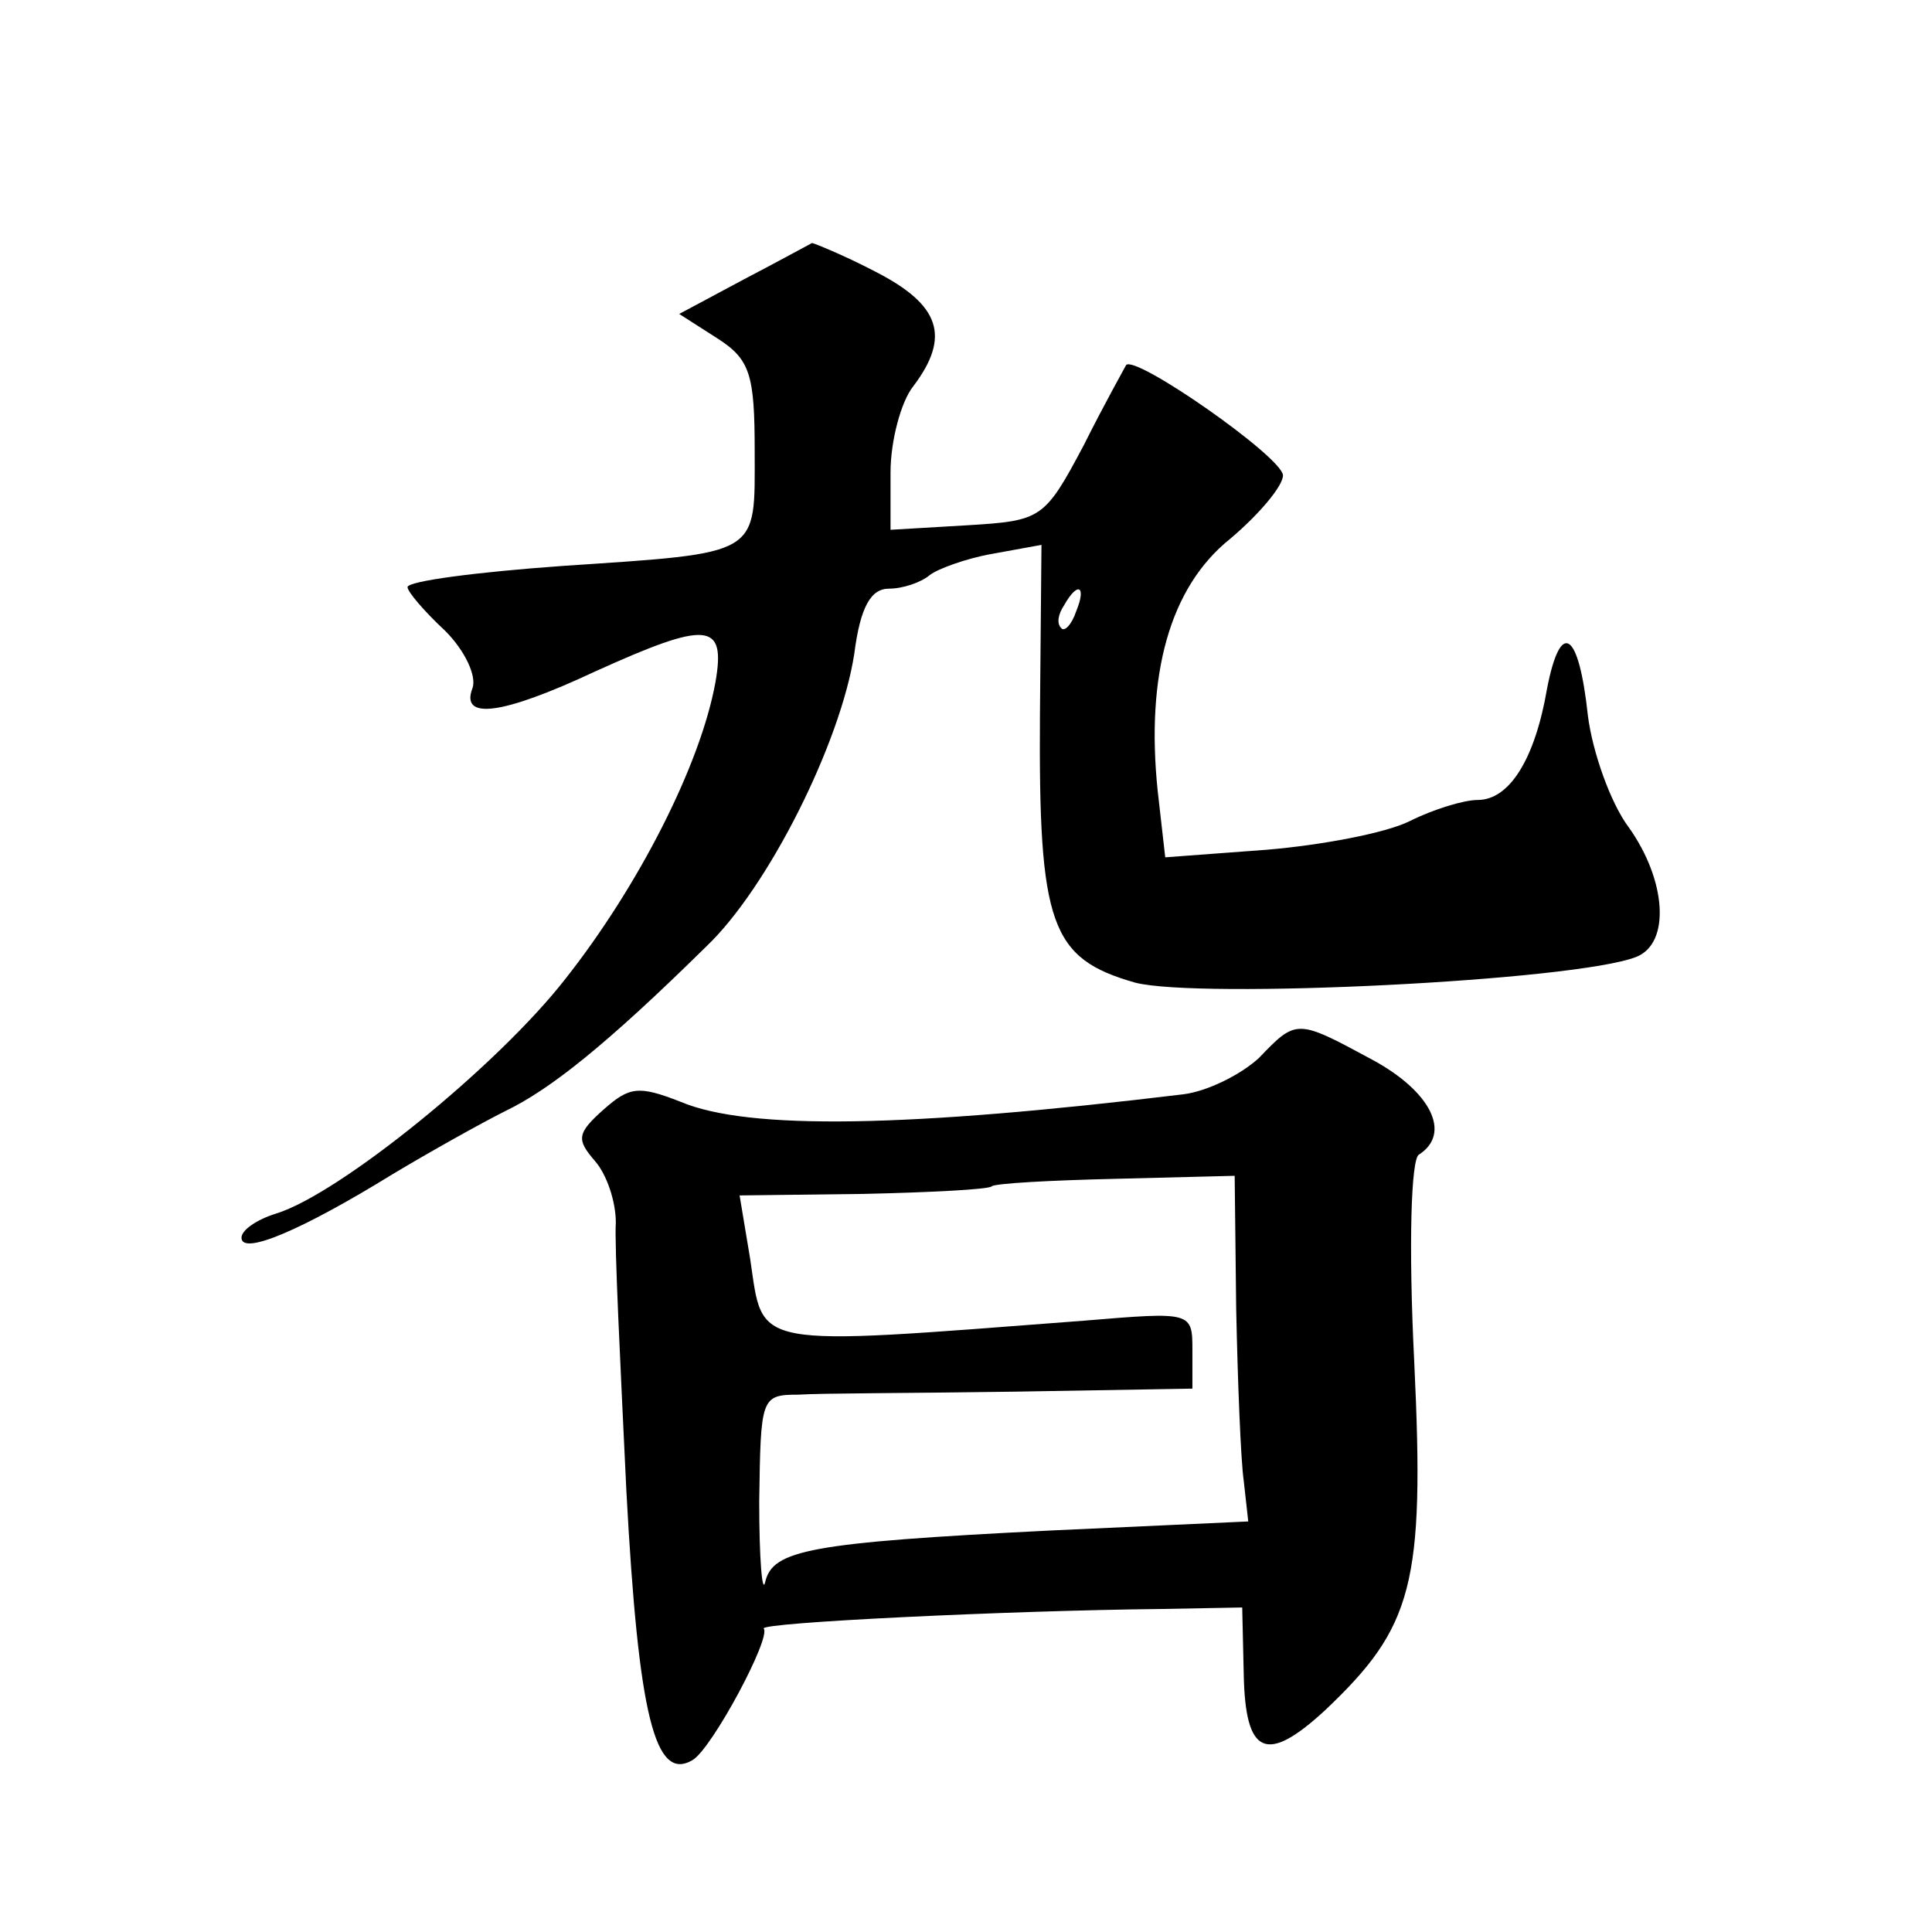
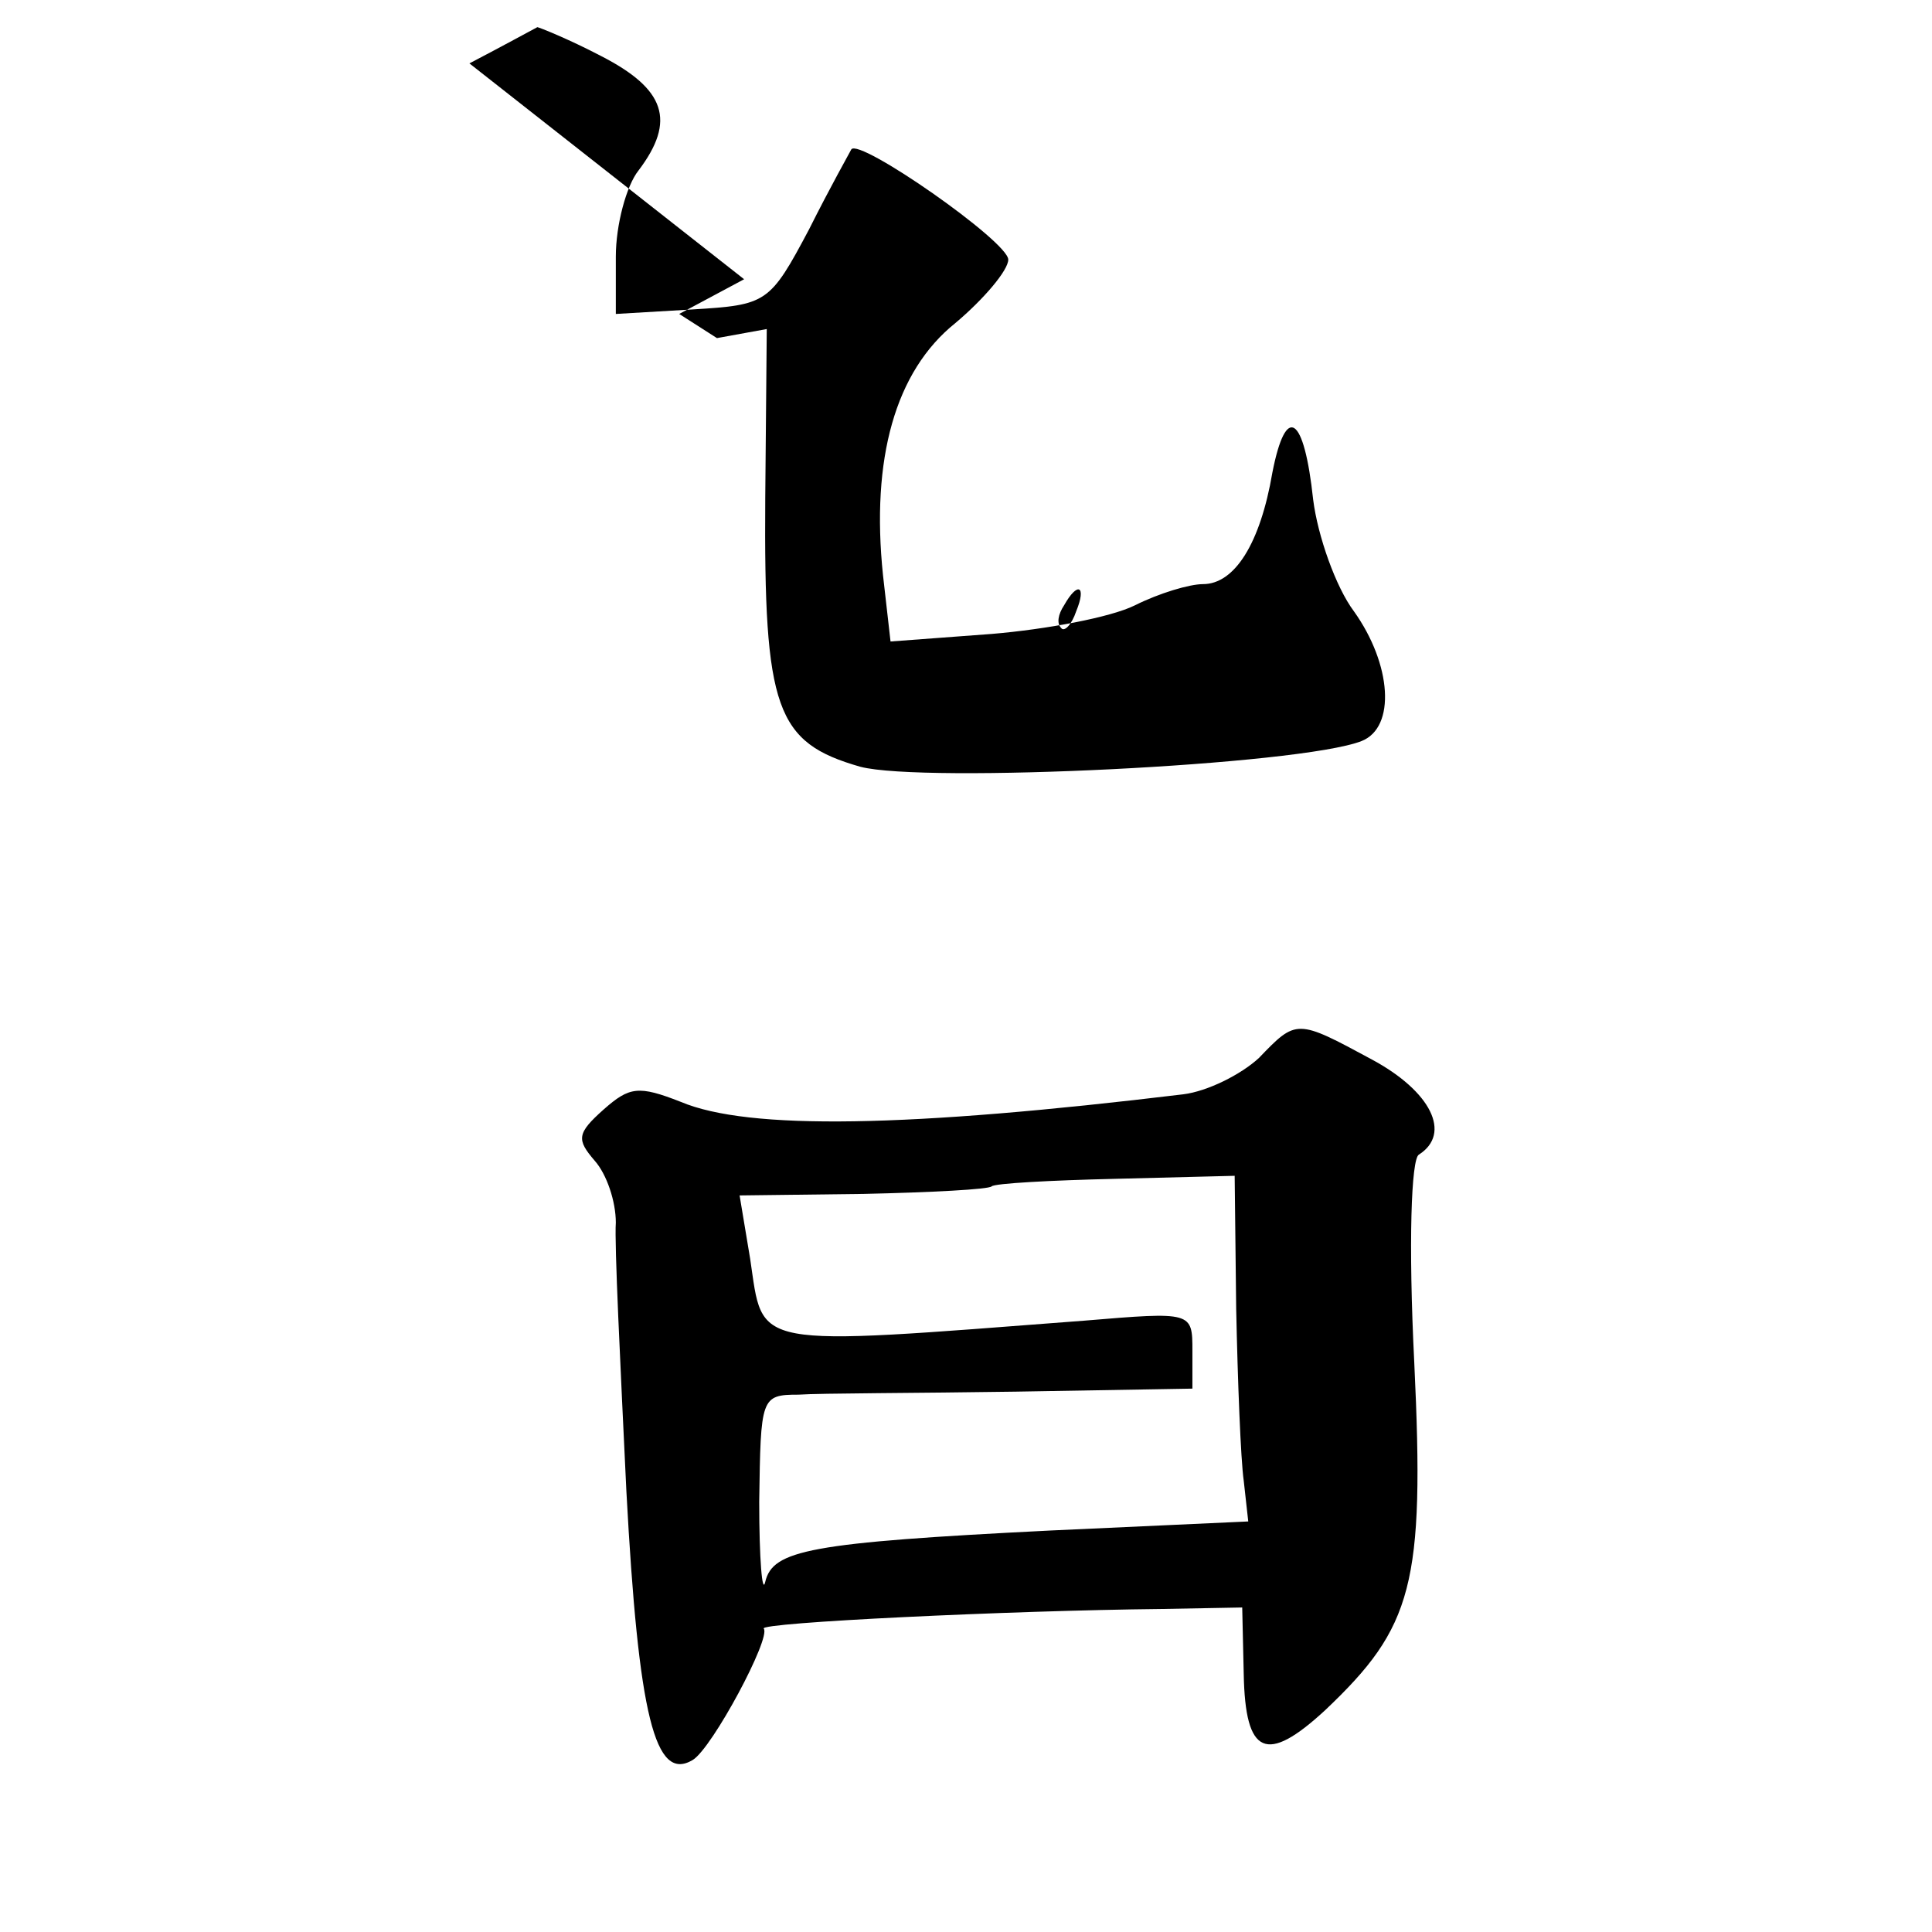
<svg xmlns="http://www.w3.org/2000/svg" version="1.0" width="128pt" height="128pt" viewBox="0 0 128 128" preserveAspectRatio="xMidYMid meet">
  <g transform="translate(0,128) scale(0.1,-0.1)" fill="#0" stroke="none">
-     <path d="M493 1095 l-43 -23 25 -16 c22 -14 25 -24 25 -75 0 -70 5 -67 -128 -76 -56 -4 -102 -10 -102 -14 0 -3 11 -16 25 -29 13 -13 21 -30 18 -38 -8 -21 19 -18 81 11 75 34 87 33 80 -7 -10 -55 -51 -135 -99 -196 -45 -58 -150 -143 -192 -156 -13 -4 -23 -11 -23 -16 0 -12 40 5 100 42 25 15 59 34 75 42 29 14 66 43 133 109 41 39 89 135 98 194 4 31 11 43 23 43 9 0 21 4 27 9 5 4 24 11 41 14 l33 6 -1 -112 c-1 -140 7 -162 63 -178 42 -11 291 1 332 17 23 9 20 51 -5 86 -12 16 -24 50 -27 74 -6 56 -18 64 -27 18 -8 -47 -25 -74 -46 -74 -9 0 -29 -6 -45 -14 -16 -8 -59 -16 -95 -19 l-67 -5 -5 44 c-8 77 8 135 48 167 19 16 35 35 35 42 0 12 -99 81 -104 73 -1 -2 -14 -25 -28 -53 -26 -49 -28 -50 -77 -53 l-51 -3 0 38 c0 21 7 47 15 57 25 33 18 54 -25 76 -21 11 -41 19 -42 19 -2 -1 -22 -12 -45 -24z m220 -220 c-3 -9 -8 -14 -10 -11 -3 3 -2 9 2 15 9 16 15 13 8 -4z M834 579 c-12 -11 -34 -22 -50 -24 -182 -22 -288 -24 -333 -5 -28 11 -34 10 -51 -5 -18 -16 -18 -20 -6 -34 8 -9 14 -27 14 -41 -1 -14 3 -94 7 -178 8 -149 19 -193 44 -178 13 8 52 81 47 87 -4 4 164 12 263 13 l54 1 1 -44 c1 -54 15 -60 54 -24 58 55 66 83 59 230 -4 80 -2 135 3 138 22 14 8 42 -31 63 -50 27 -50 27 -75 1z m-15 -166 c1 -48 3 -100 5 -114 l3 -27 -131 -6 c-160 -8 -184 -13 -189 -34 -2 -9 -4 15 -4 53 1 69 1 71 26 71 14 1 79 1 144 2 l117 2 0 25 c0 26 0 26 -72 20 -223 -17 -212 -19 -221 41 l-7 42 82 1 c45 1 83 3 85 5 2 2 39 4 82 5 l79 2 1 -88z" />
+     <path d="M493 1095 l-43 -23 25 -16 l33 6 -1 -112 c-1 -140 7 -162 63 -178 42 -11 291 1 332 17 23 9 20 51 -5 86 -12 16 -24 50 -27 74 -6 56 -18 64 -27 18 -8 -47 -25 -74 -46 -74 -9 0 -29 -6 -45 -14 -16 -8 -59 -16 -95 -19 l-67 -5 -5 44 c-8 77 8 135 48 167 19 16 35 35 35 42 0 12 -99 81 -104 73 -1 -2 -14 -25 -28 -53 -26 -49 -28 -50 -77 -53 l-51 -3 0 38 c0 21 7 47 15 57 25 33 18 54 -25 76 -21 11 -41 19 -42 19 -2 -1 -22 -12 -45 -24z m220 -220 c-3 -9 -8 -14 -10 -11 -3 3 -2 9 2 15 9 16 15 13 8 -4z M834 579 c-12 -11 -34 -22 -50 -24 -182 -22 -288 -24 -333 -5 -28 11 -34 10 -51 -5 -18 -16 -18 -20 -6 -34 8 -9 14 -27 14 -41 -1 -14 3 -94 7 -178 8 -149 19 -193 44 -178 13 8 52 81 47 87 -4 4 164 12 263 13 l54 1 1 -44 c1 -54 15 -60 54 -24 58 55 66 83 59 230 -4 80 -2 135 3 138 22 14 8 42 -31 63 -50 27 -50 27 -75 1z m-15 -166 c1 -48 3 -100 5 -114 l3 -27 -131 -6 c-160 -8 -184 -13 -189 -34 -2 -9 -4 15 -4 53 1 69 1 71 26 71 14 1 79 1 144 2 l117 2 0 25 c0 26 0 26 -72 20 -223 -17 -212 -19 -221 41 l-7 42 82 1 c45 1 83 3 85 5 2 2 39 4 82 5 l79 2 1 -88z" />
  </g>
</svg>